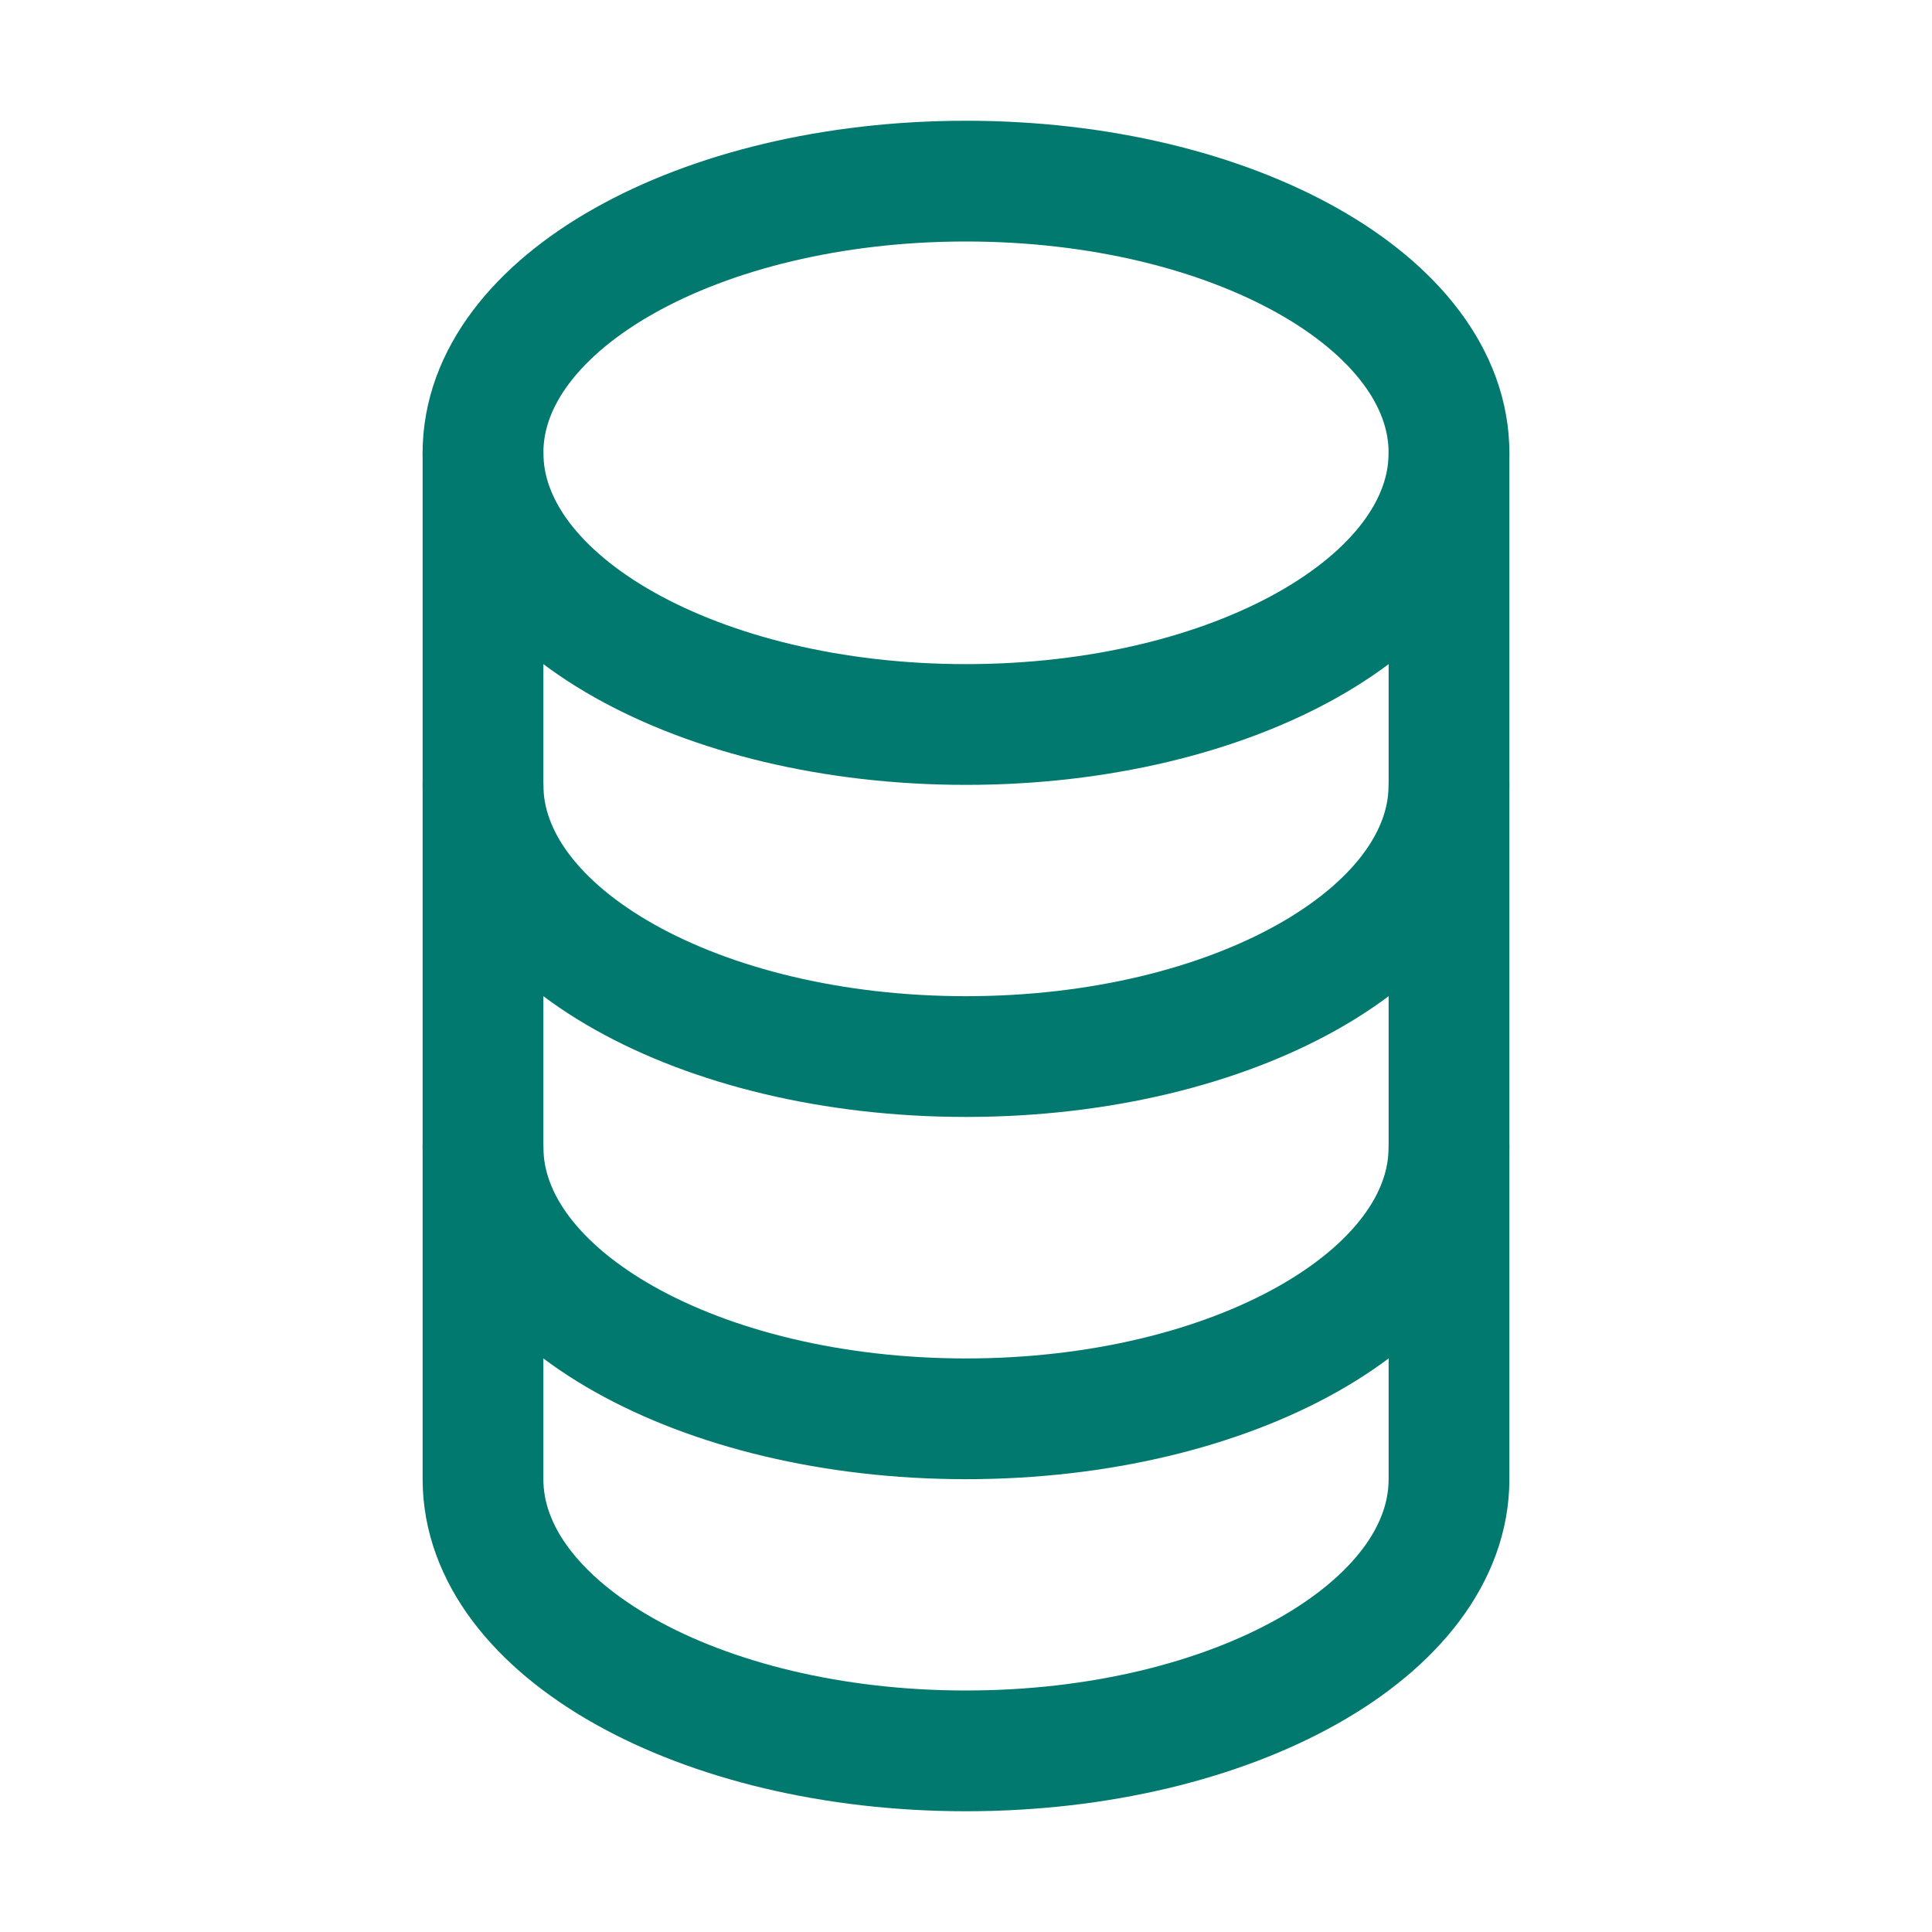
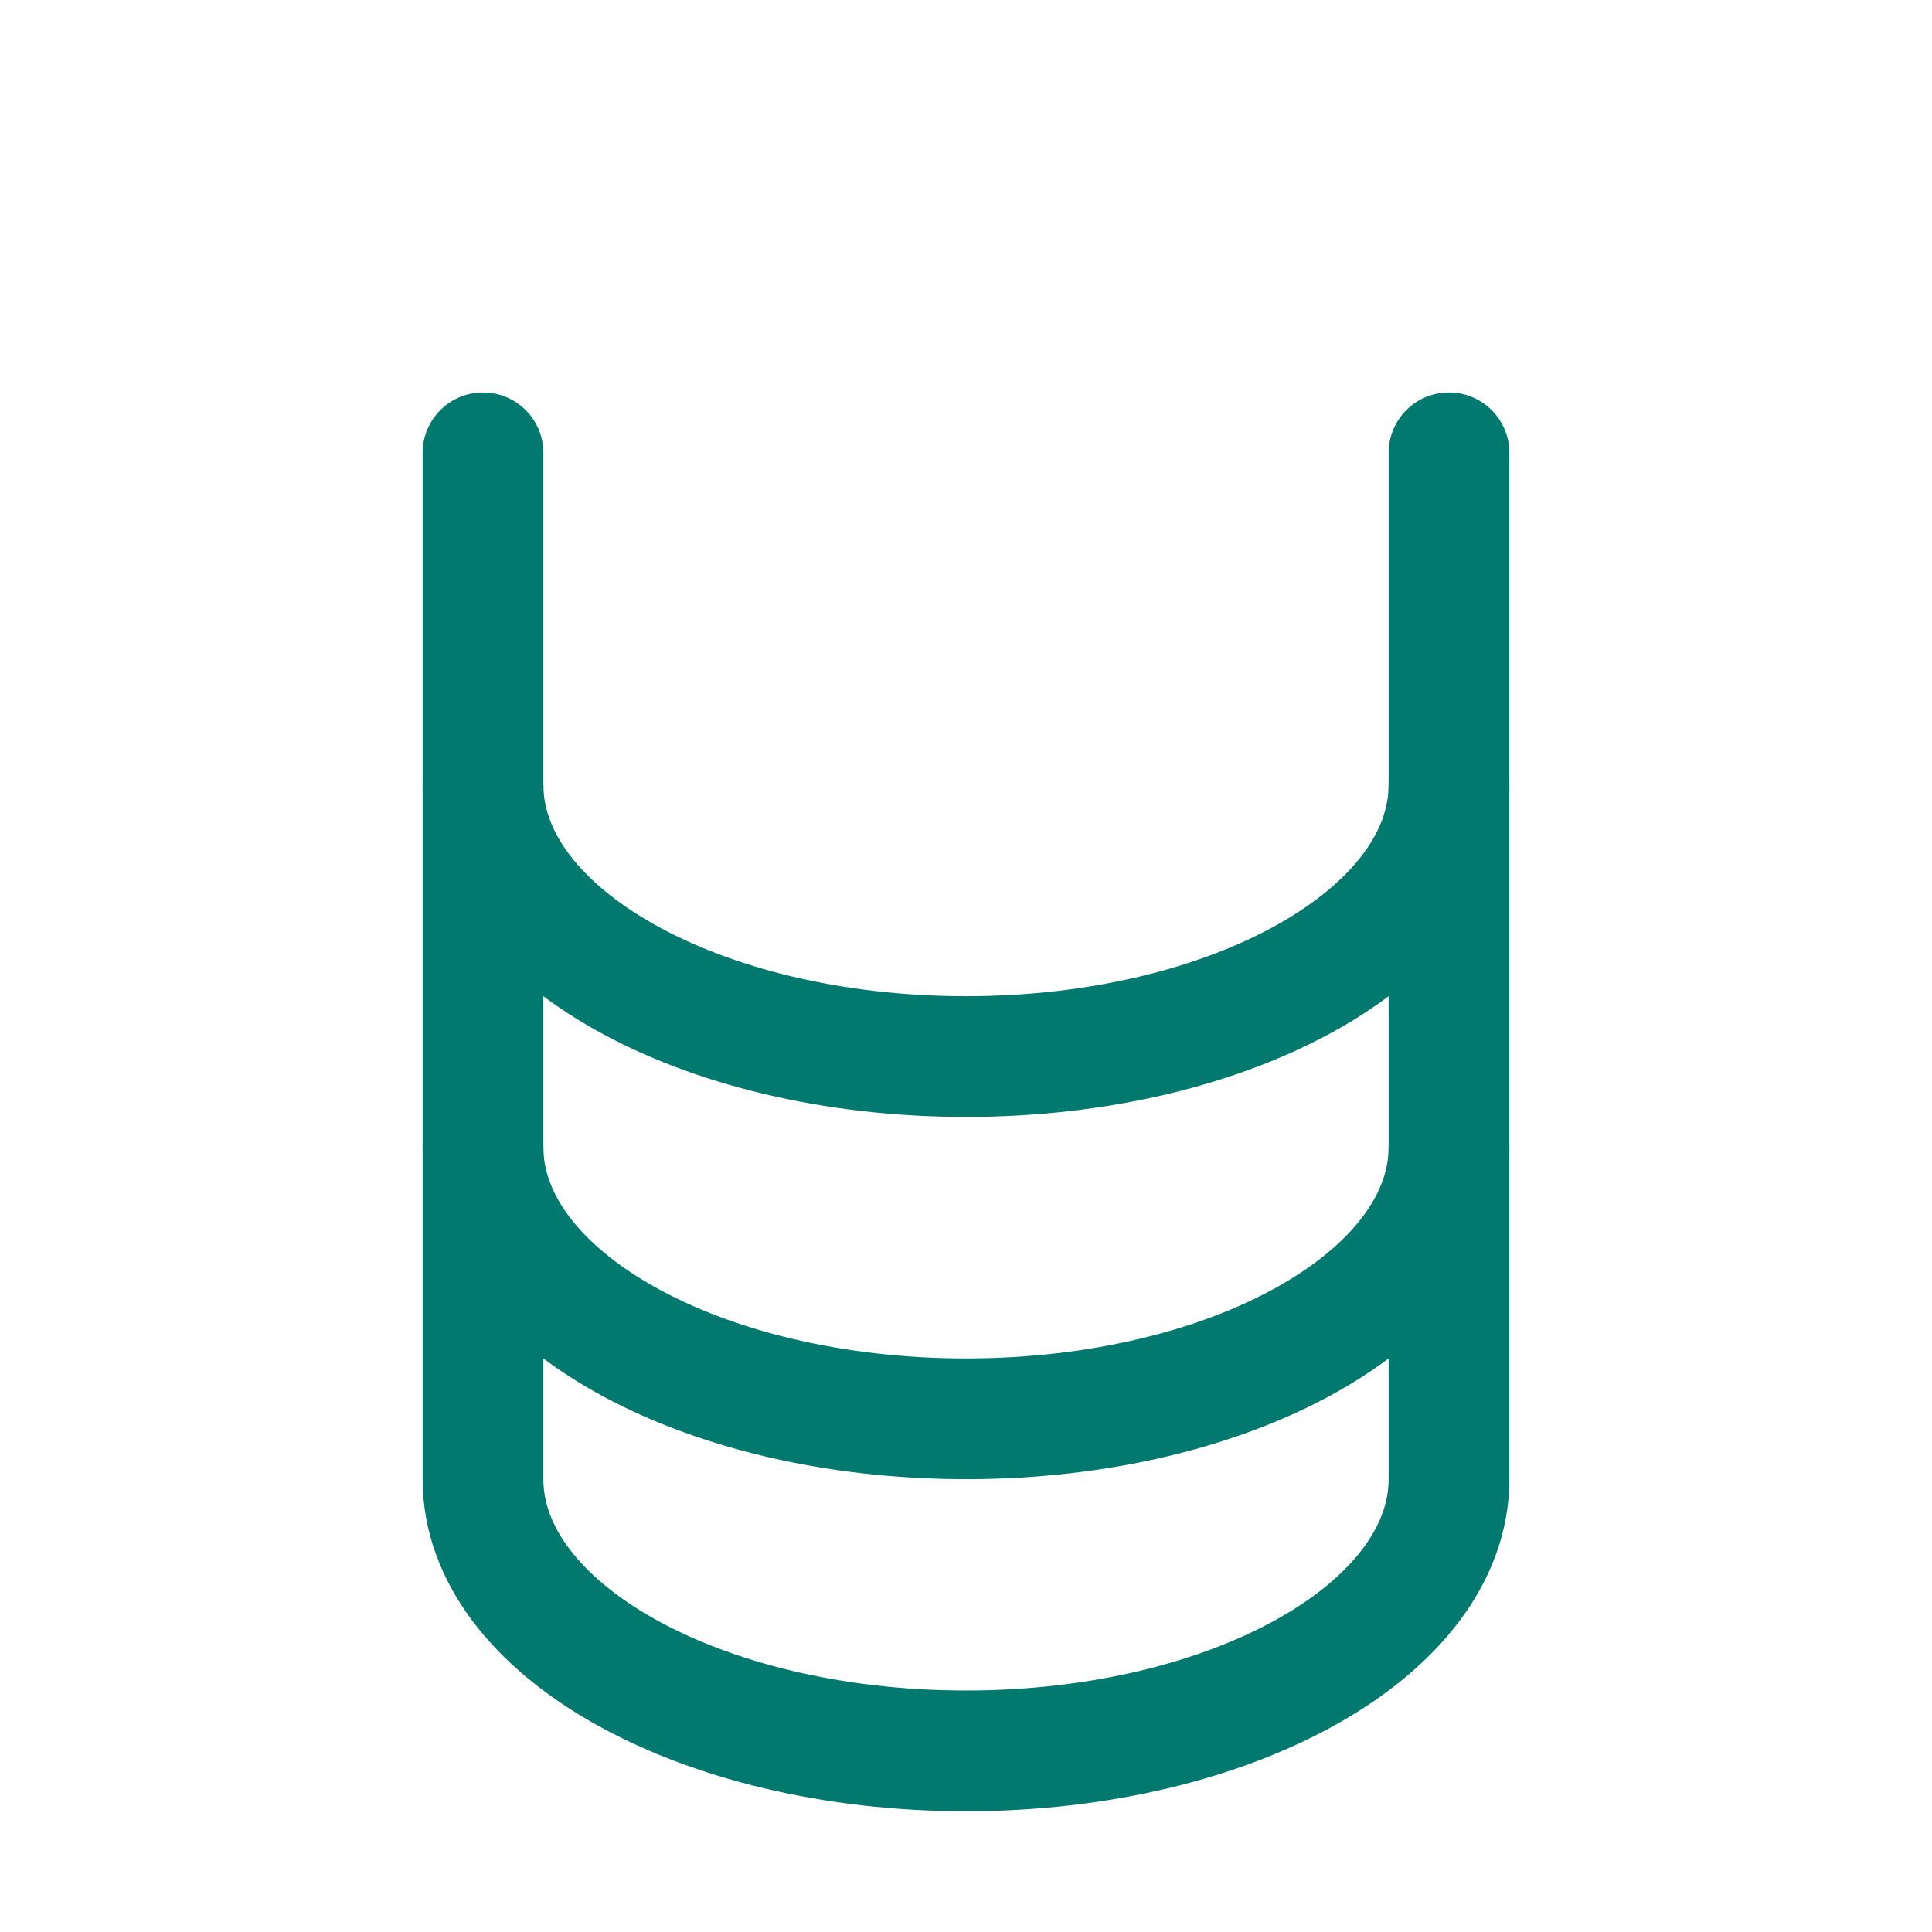
<svg xmlns="http://www.w3.org/2000/svg" width="32" height="32" viewBox="0 0 32 32" fill="none">
-   <path d="M16 12C20.418 12 24 9.985 24 7.5C24 5.015 20.418 3 16 3C11.582 3 8 5.015 8 7.5C8 9.985 11.582 12 16 12Z" stroke="#01796E" stroke-width="2" stroke-linecap="round" stroke-linejoin="round" />
  <path d="M24 19C24 21.485 20.418 23.5 16 23.5C11.582 23.5 8 21.485 8 19" stroke="#01796E" stroke-width="2" stroke-linecap="round" stroke-linejoin="round" />
  <path d="M24 13C24 15.485 20.418 17.5 16 17.5C11.582 17.5 8 15.485 8 13" stroke="#01796E" stroke-width="2" stroke-linecap="round" stroke-linejoin="round" />
  <path d="M8 7.5V24.5C8 26.985 11.581 29 16 29C20.419 29 24 26.985 24 24.5V7.5" stroke="#01796E" stroke-width="2" stroke-linecap="round" stroke-linejoin="round" />
</svg>